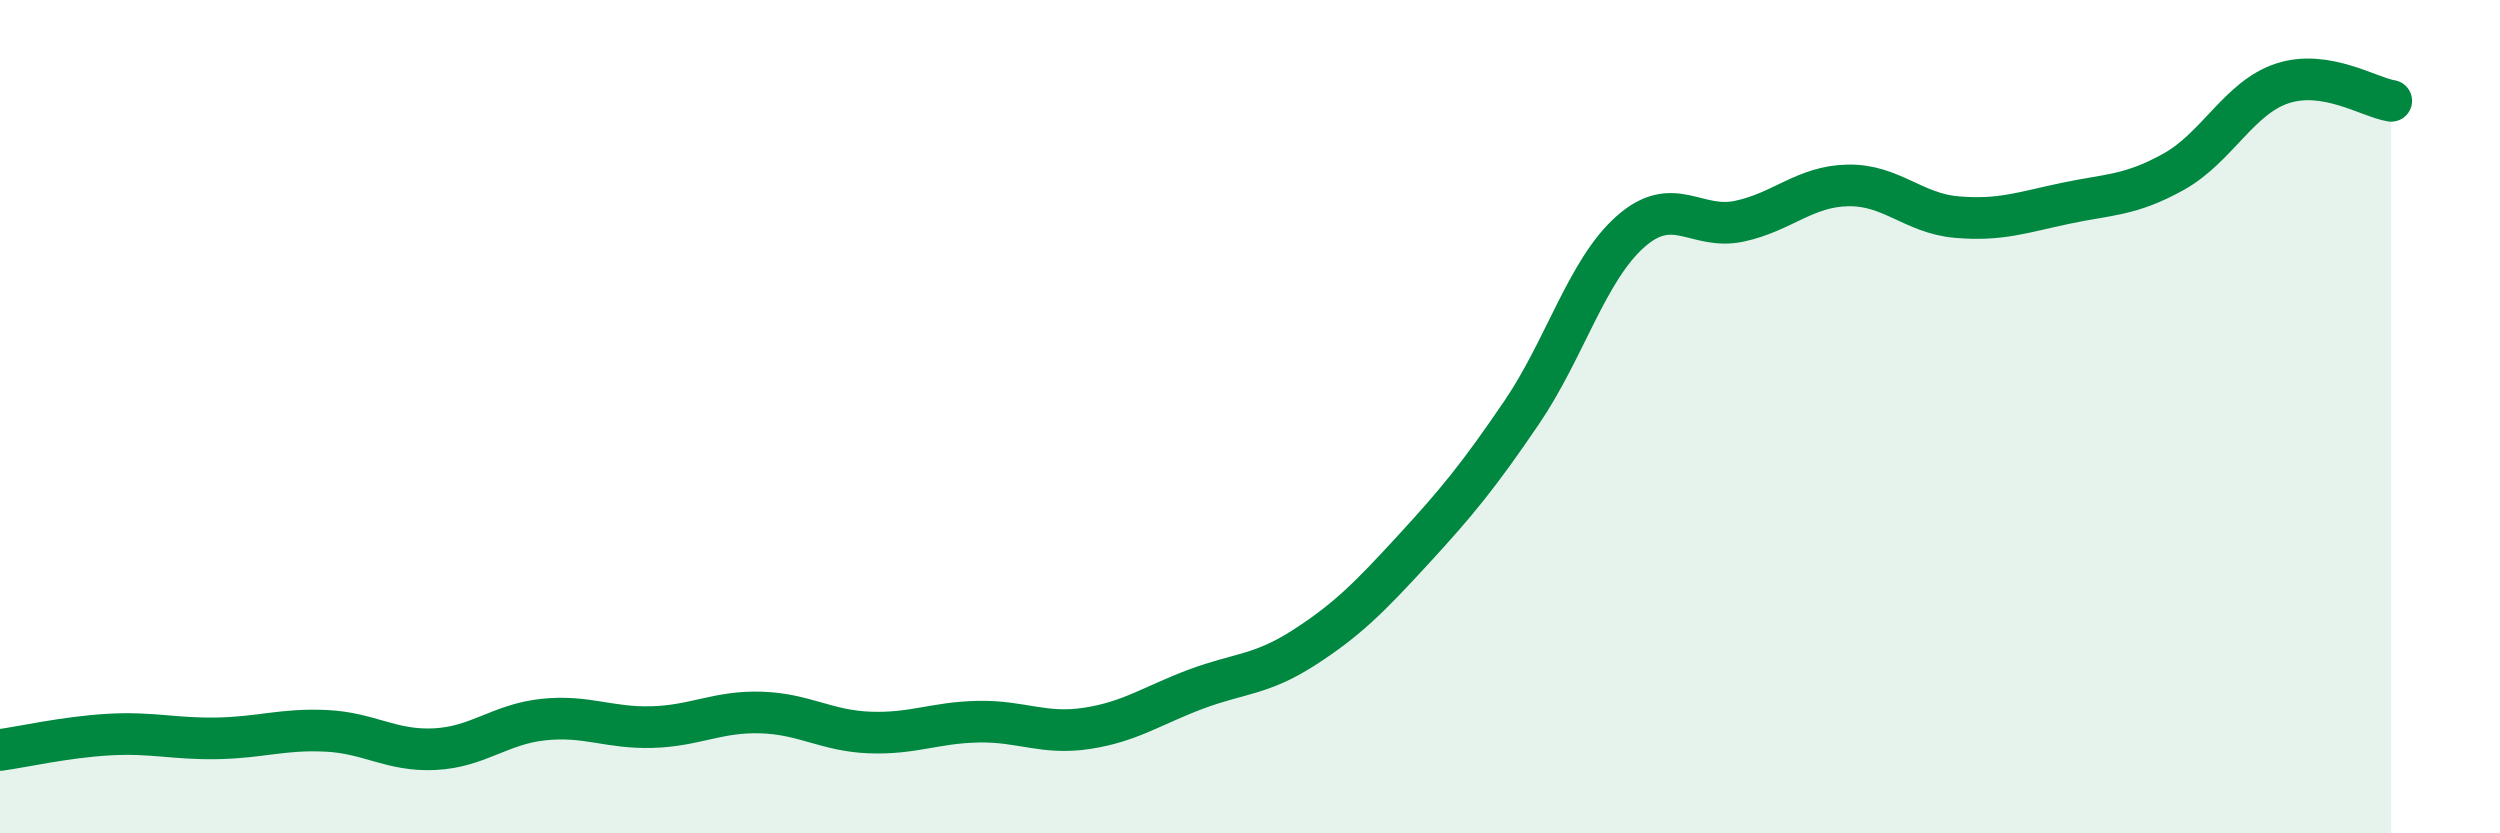
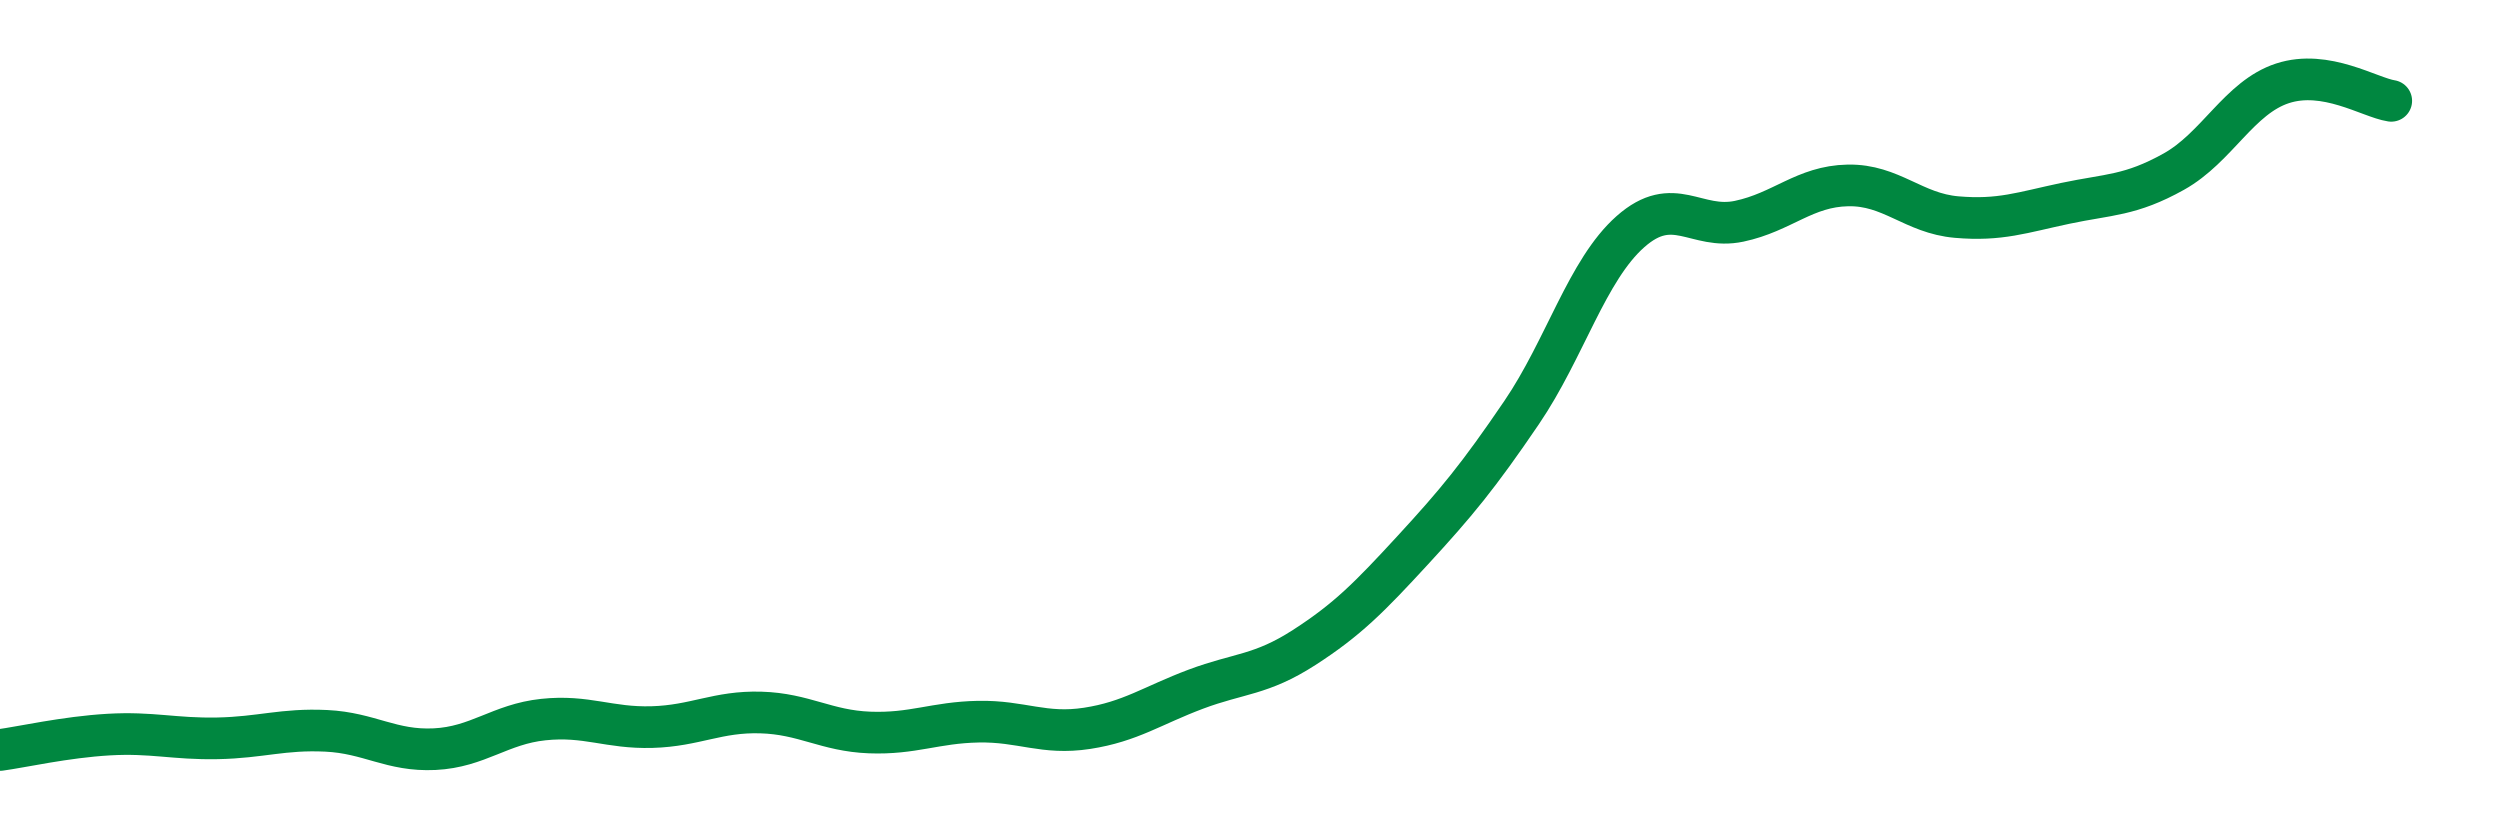
<svg xmlns="http://www.w3.org/2000/svg" width="60" height="20" viewBox="0 0 60 20">
-   <path d="M 0,18 C 0.52,17.93 1.57,17.69 2.61,17.63 C 3.65,17.57 4.18,17.74 5.22,17.72 C 6.26,17.7 6.79,17.49 7.83,17.54 C 8.87,17.59 9.39,18.03 10.43,17.98 C 11.47,17.93 12,17.38 13.04,17.27 C 14.08,17.16 14.61,17.48 15.65,17.45 C 16.69,17.42 17.22,17.07 18.26,17.1 C 19.3,17.13 19.83,17.54 20.87,17.58 C 21.91,17.62 22.44,17.34 23.48,17.32 C 24.52,17.3 25.05,17.64 26.09,17.48 C 27.13,17.32 27.66,16.93 28.7,16.54 C 29.74,16.15 30.26,16.21 31.3,15.54 C 32.34,14.87 32.87,14.33 33.91,13.2 C 34.95,12.07 35.48,11.43 36.52,9.9 C 37.56,8.37 38.09,6.48 39.13,5.56 C 40.17,4.64 40.7,5.53 41.74,5.31 C 42.78,5.09 43.31,4.47 44.35,4.45 C 45.39,4.43 45.92,5.12 46.96,5.21 C 48,5.3 48.53,5.1 49.57,4.88 C 50.61,4.66 51.13,4.7 52.17,4.12 C 53.21,3.54 53.74,2.34 54.78,2 C 55.82,1.66 56.87,2.34 57.39,2.42L57.39 20L0 20Z" fill="#008740" opacity="0.1" stroke-linecap="round" stroke-linejoin="round" />
  <path d="M 0,18 C 0.52,17.93 1.57,17.69 2.61,17.63 C 3.65,17.57 4.18,17.74 5.22,17.72 C 6.26,17.7 6.79,17.49 7.83,17.54 C 8.87,17.59 9.39,18.03 10.43,17.98 C 11.47,17.93 12,17.38 13.04,17.27 C 14.08,17.16 14.61,17.48 15.65,17.45 C 16.69,17.42 17.22,17.07 18.26,17.1 C 19.3,17.13 19.83,17.54 20.87,17.58 C 21.91,17.62 22.44,17.34 23.48,17.32 C 24.52,17.3 25.05,17.64 26.09,17.48 C 27.13,17.32 27.66,16.93 28.7,16.54 C 29.74,16.15 30.26,16.21 31.3,15.54 C 32.34,14.87 32.87,14.33 33.91,13.2 C 34.95,12.07 35.48,11.43 36.52,9.9 C 37.56,8.37 38.09,6.48 39.13,5.56 C 40.17,4.64 40.7,5.53 41.74,5.31 C 42.78,5.09 43.31,4.47 44.35,4.45 C 45.39,4.43 45.92,5.12 46.96,5.21 C 48,5.3 48.53,5.1 49.57,4.88 C 50.61,4.66 51.13,4.7 52.17,4.12 C 53.21,3.54 53.74,2.34 54.78,2 C 55.82,1.66 56.87,2.34 57.39,2.42" stroke="#008740" stroke-width="1" fill="none" stroke-linecap="round" stroke-linejoin="round" />
</svg>